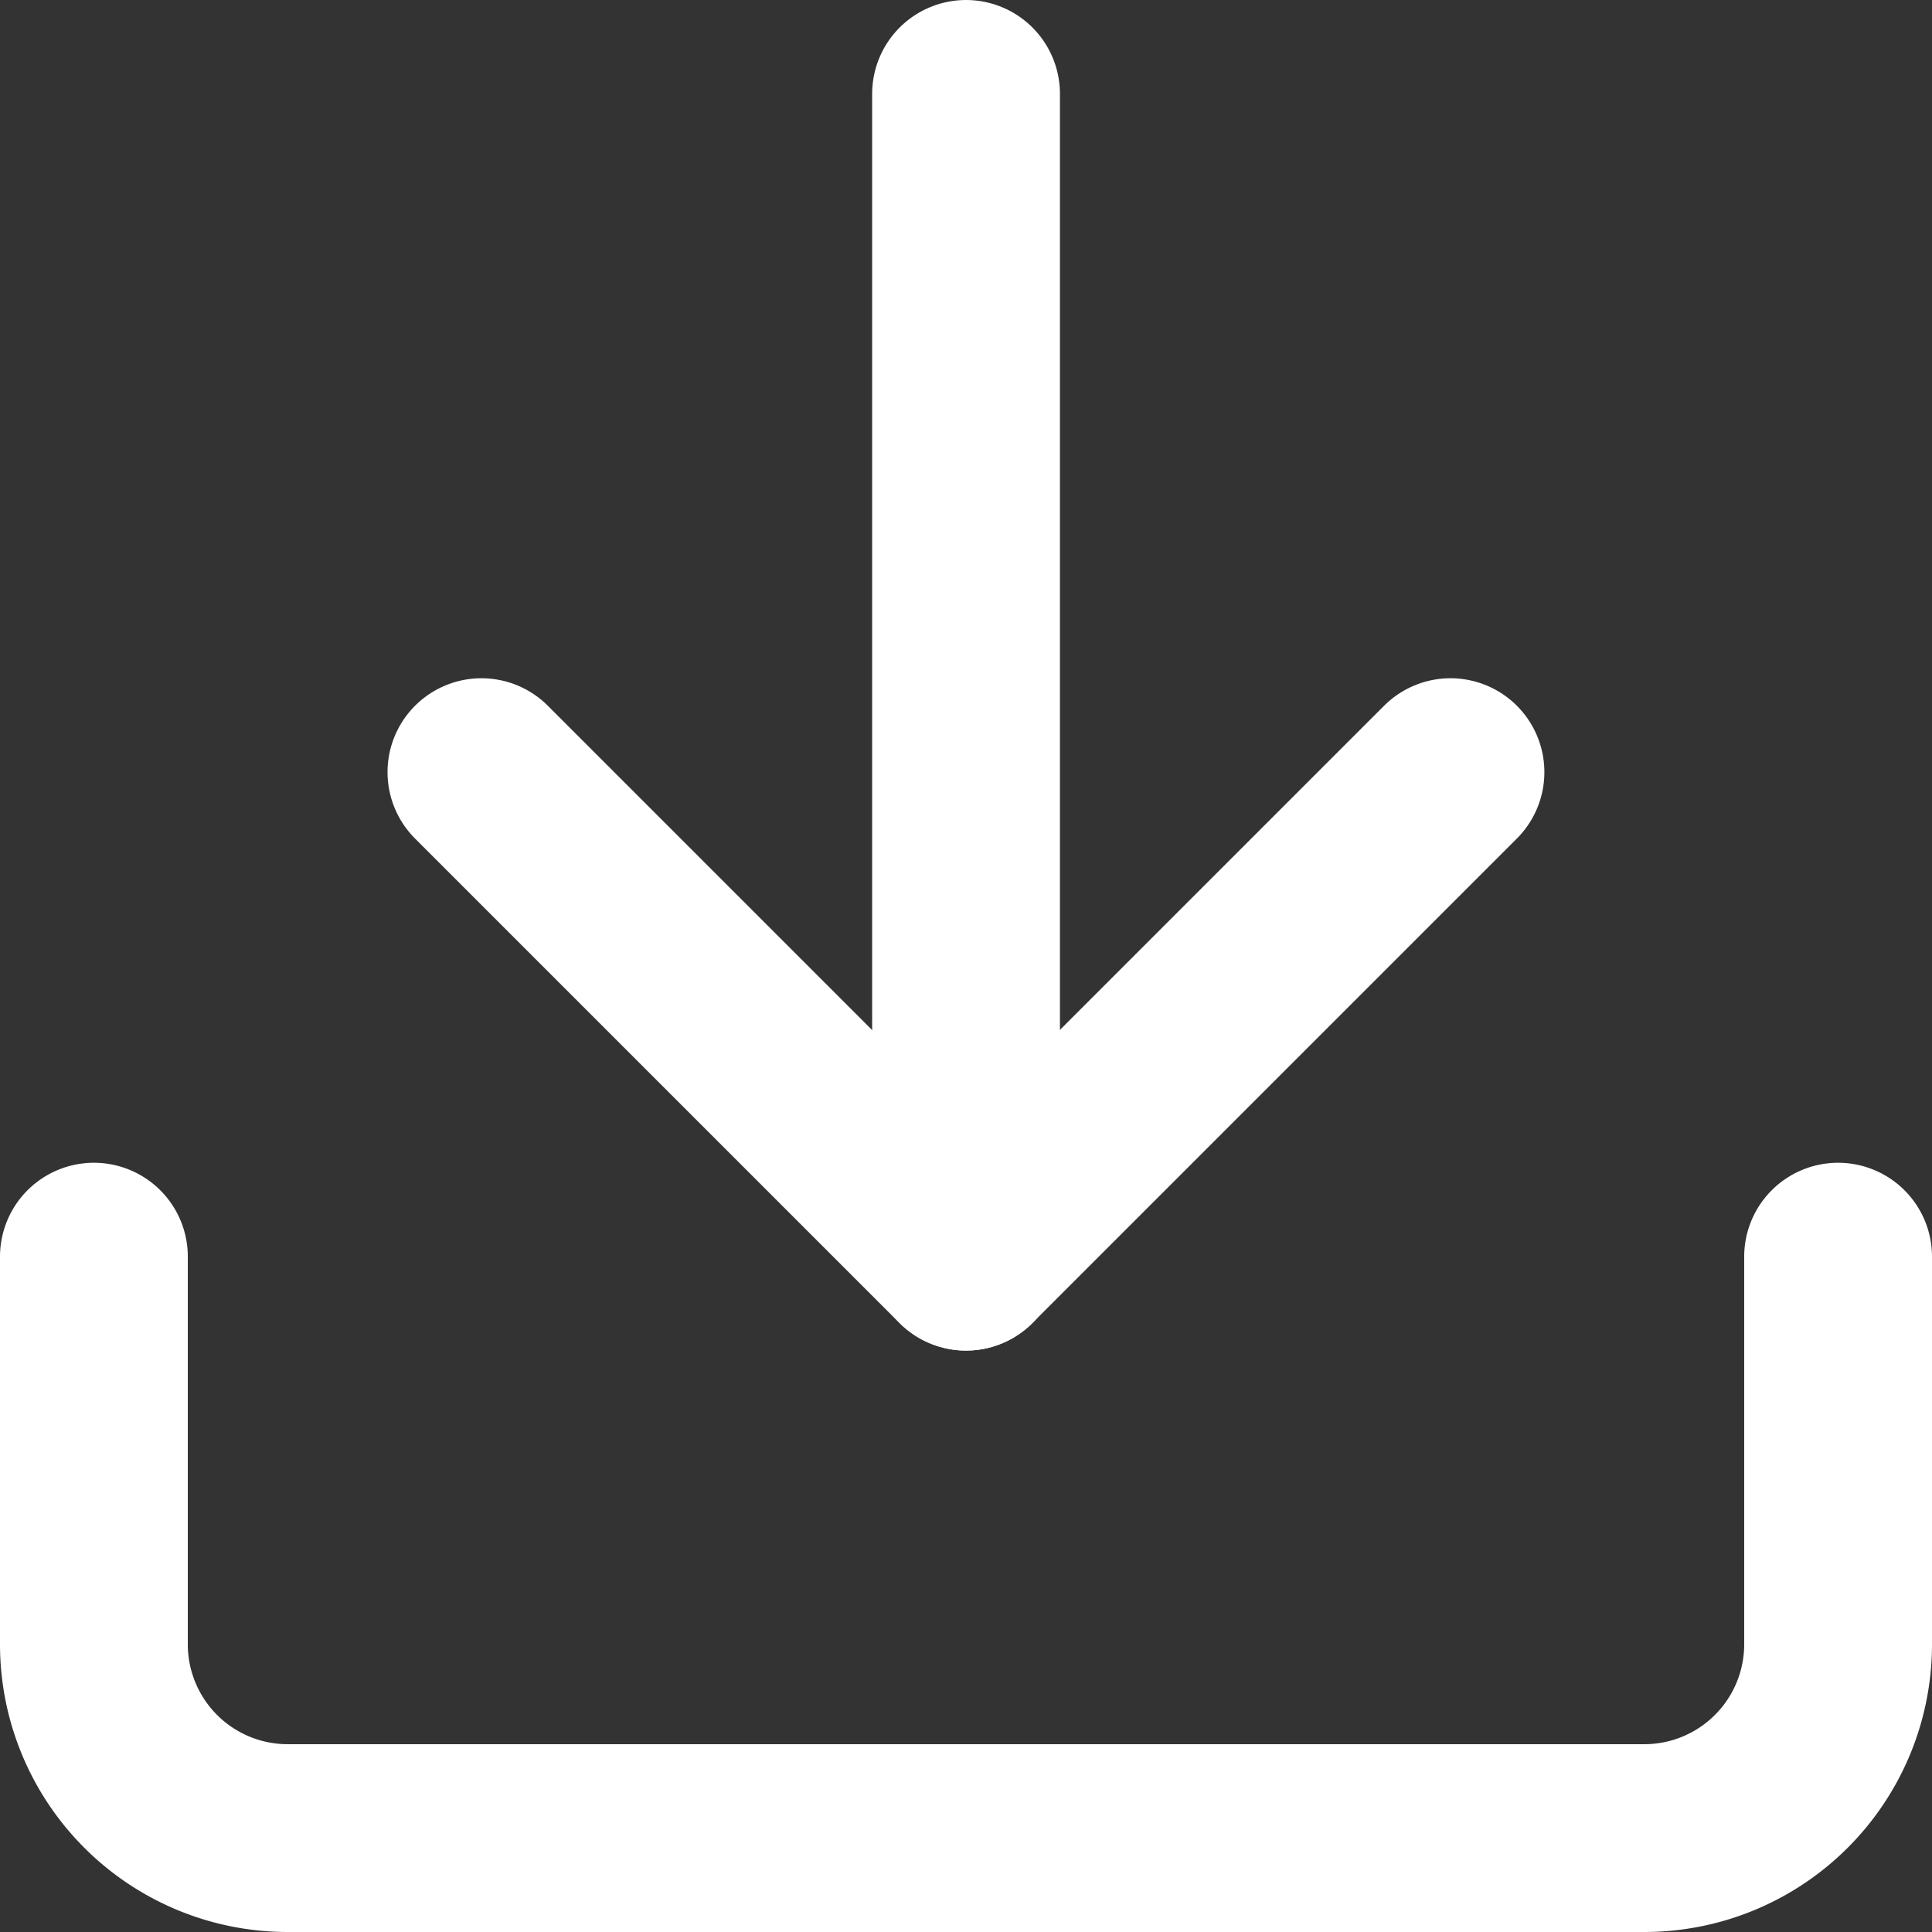
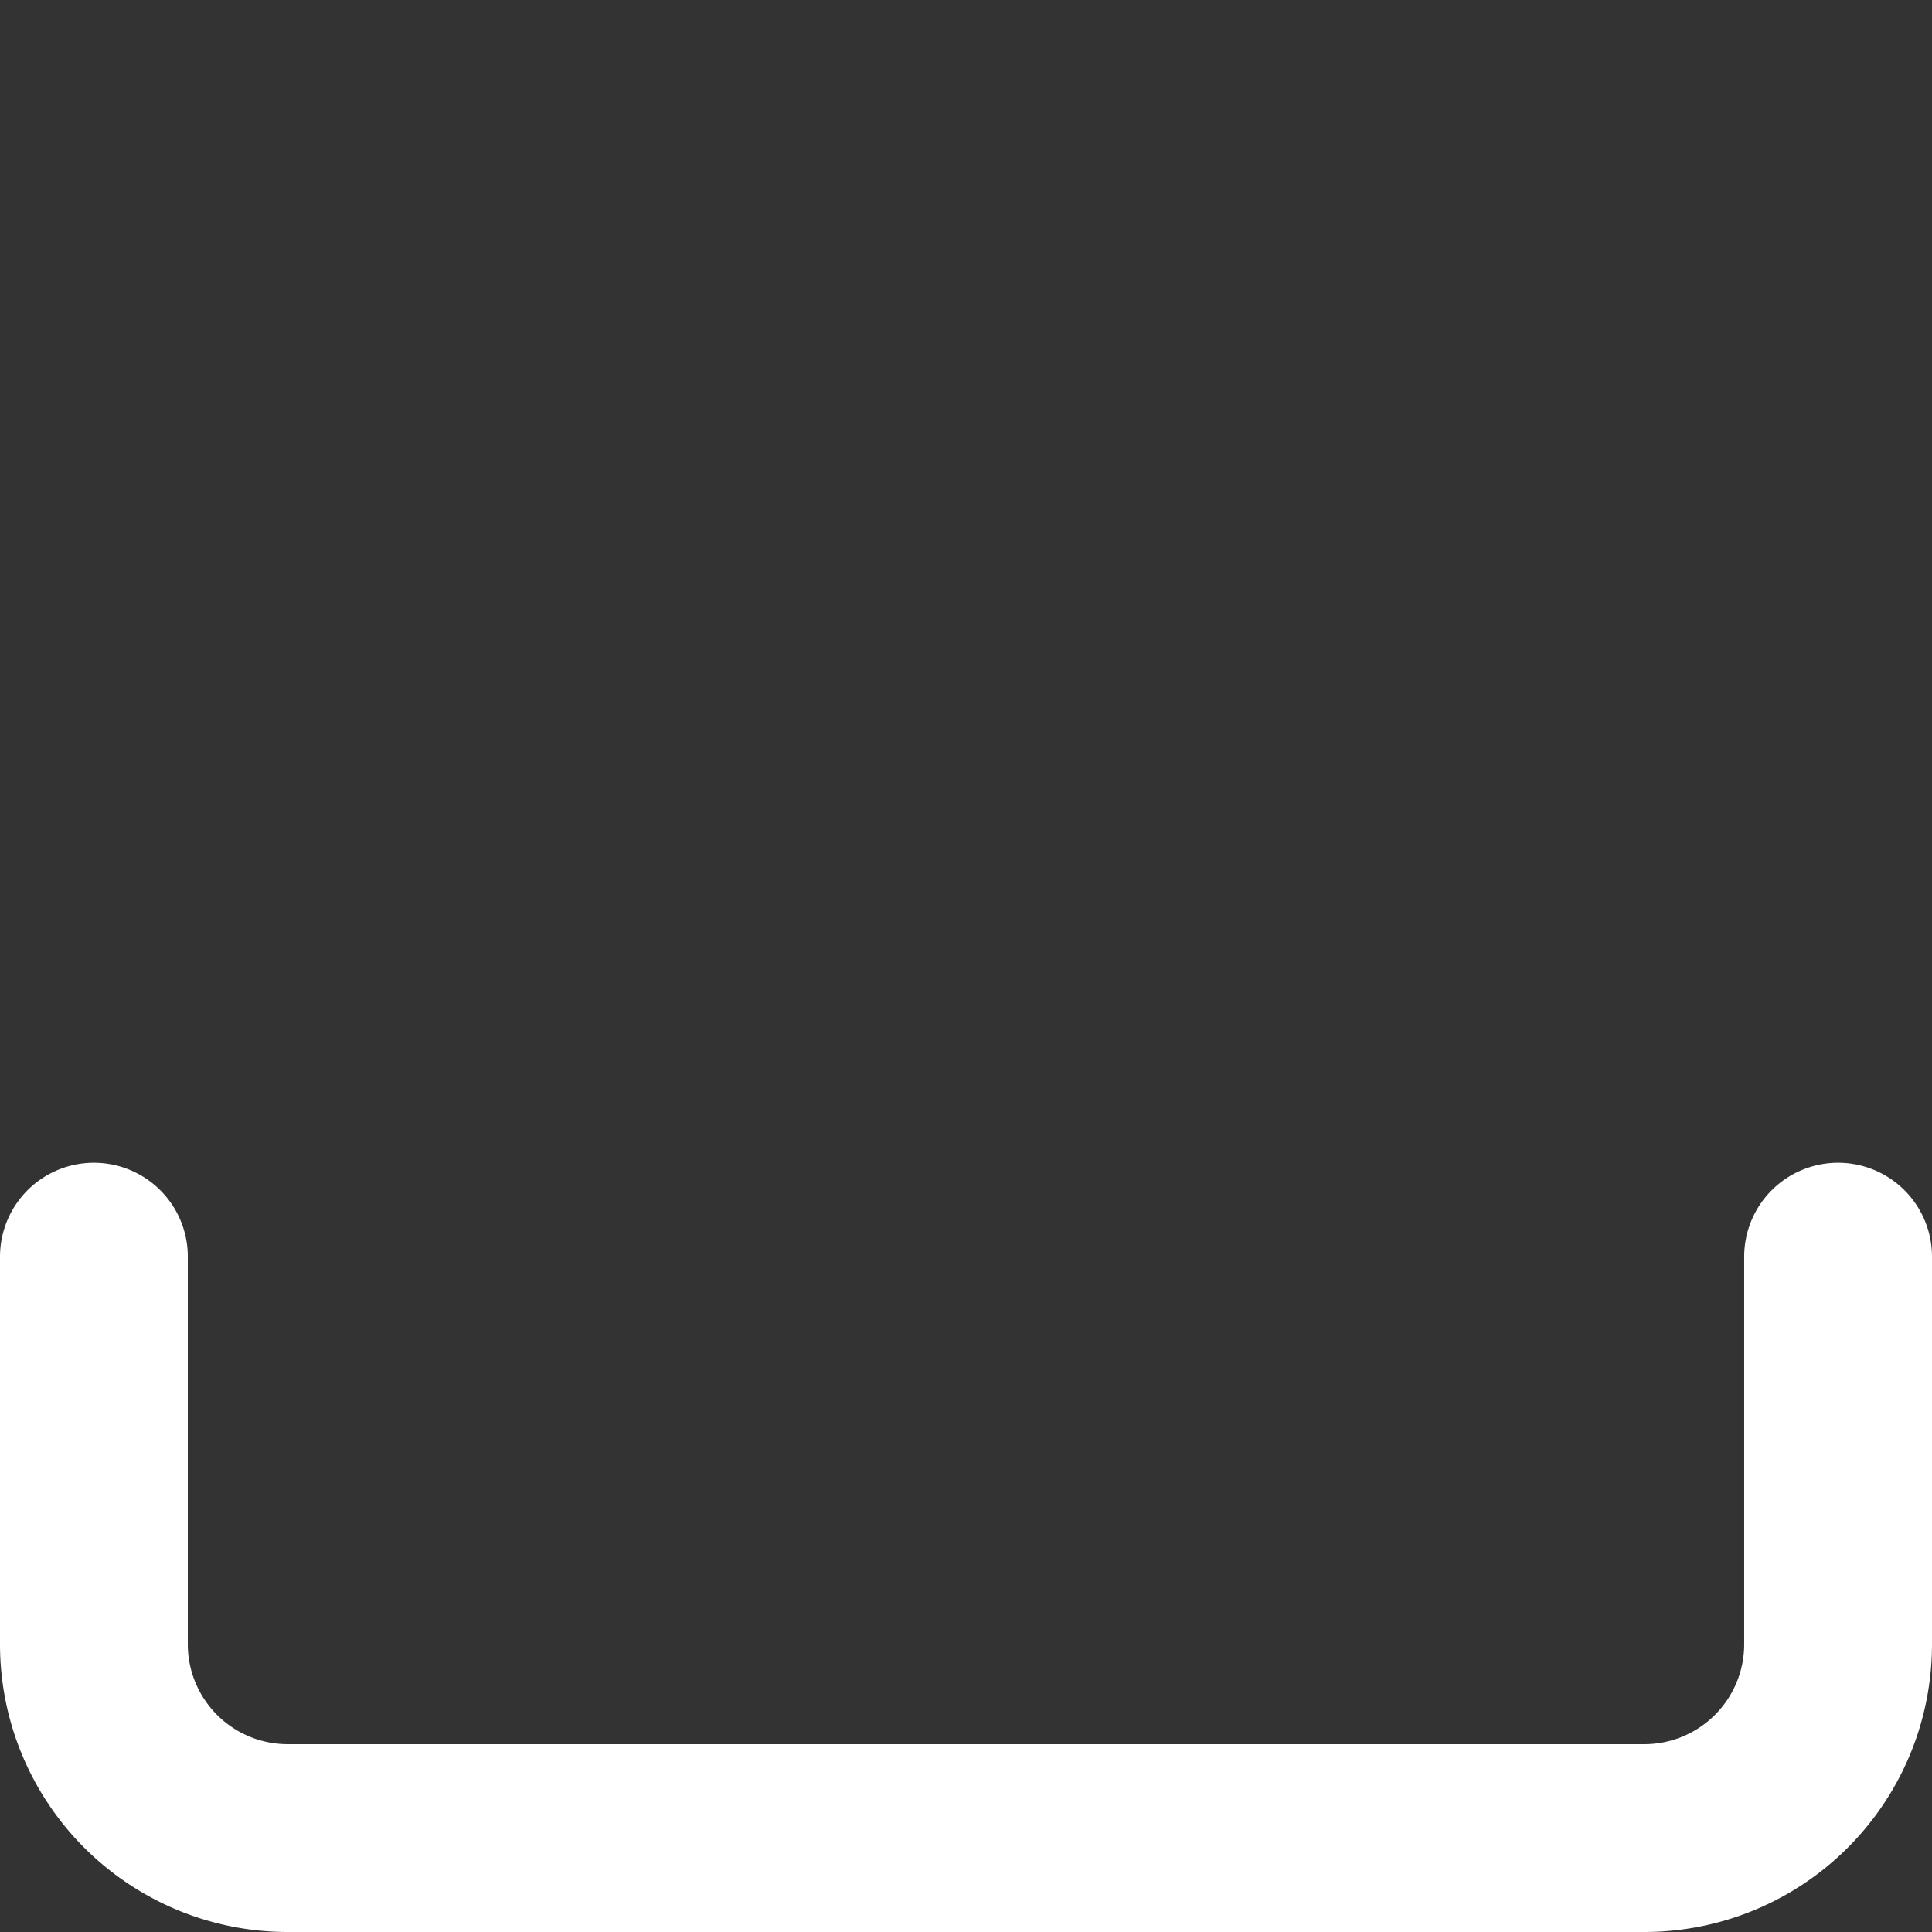
<svg xmlns="http://www.w3.org/2000/svg" width="20.575" height="20.575" viewBox="0 0 20.575 20.575">
  <rect x="0" y="0" width="20.575" height="20.575" fill="#333333" stroke="none" />
  <g transform="translate(-1.5 -1.5)">
    <path d="M21.075,12.5v4.128a2.064,2.064,0,0,1-2.064,2.064H4.564A2.064,2.064,0,0,1,2.5,16.628V12.5" transform="translate(0 2.383)" fill="none" stroke="#fff" stroke-linecap="round" stroke-linejoin="round" stroke-width="2" />
-     <path d="M5.833,8.333l5.16,5.16,5.16-5.16" transform="translate(0.794 1.39)" fill="none" stroke="#fff" stroke-linecap="round" stroke-linejoin="round" stroke-width="2" />
-     <path d="M10,14.883V2.5" transform="translate(1.788)" fill="none" stroke="#fff" stroke-linecap="round" stroke-linejoin="round" stroke-width="2" />
  </g>
</svg>